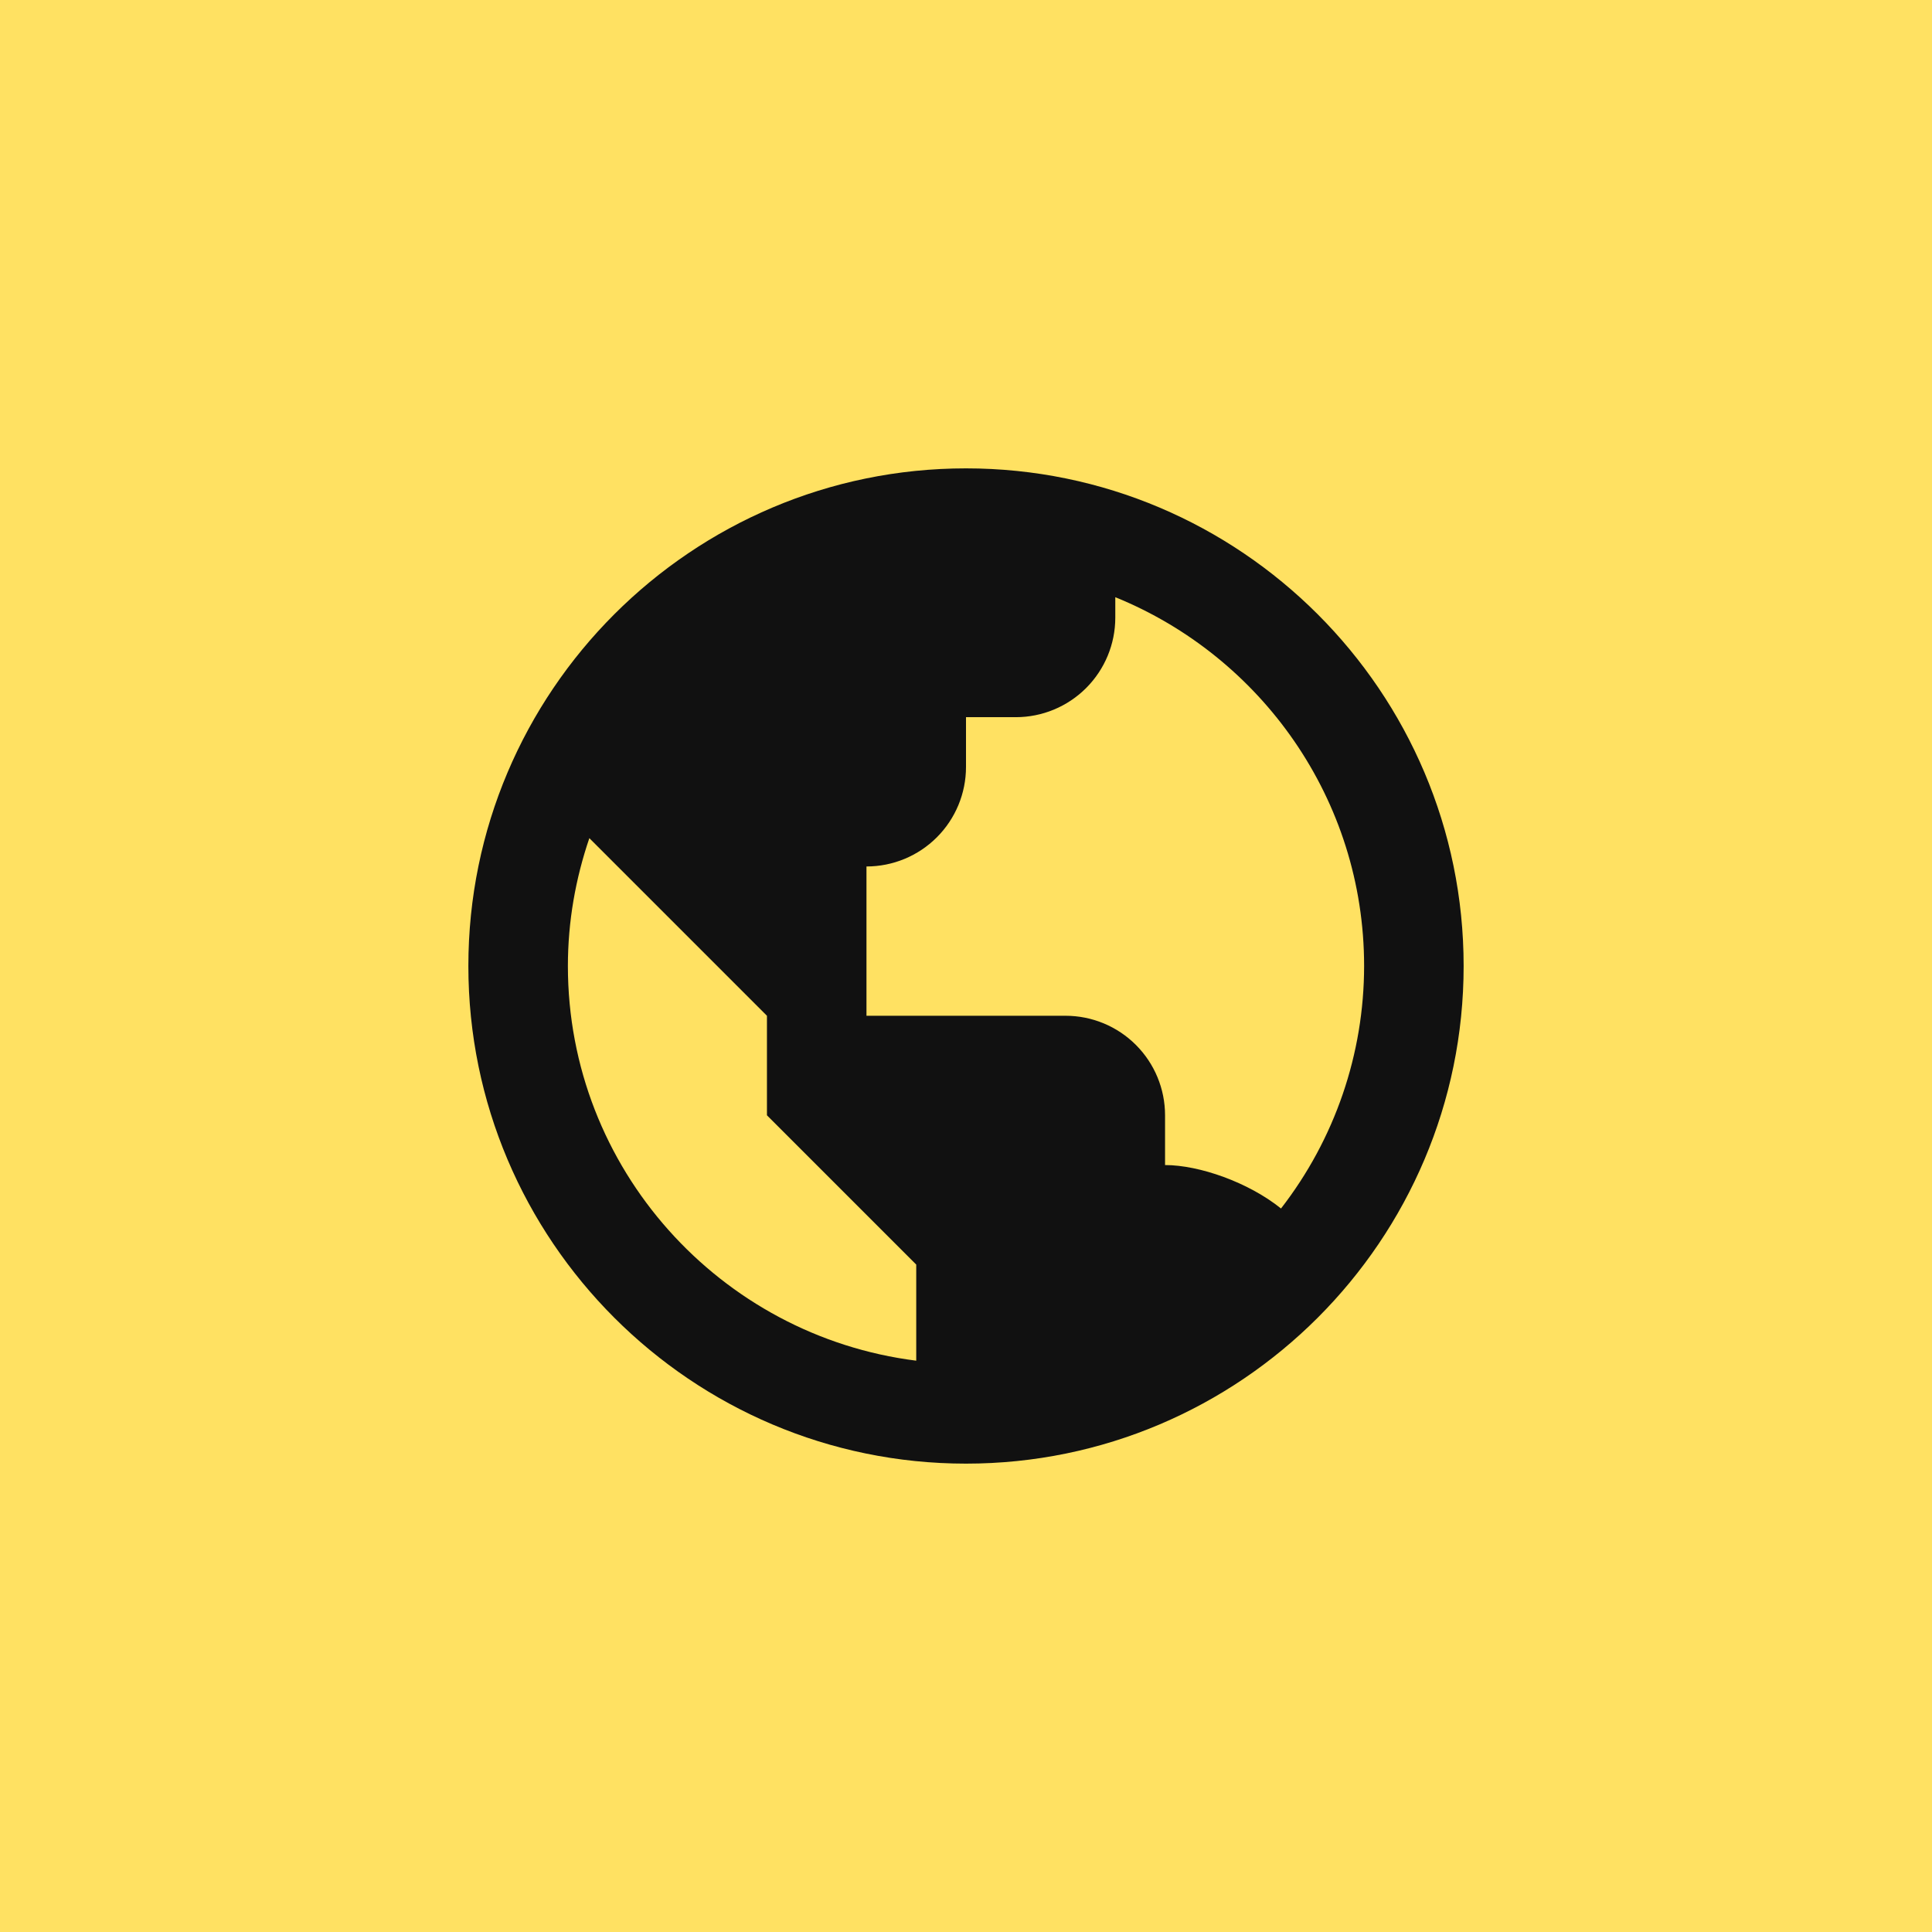
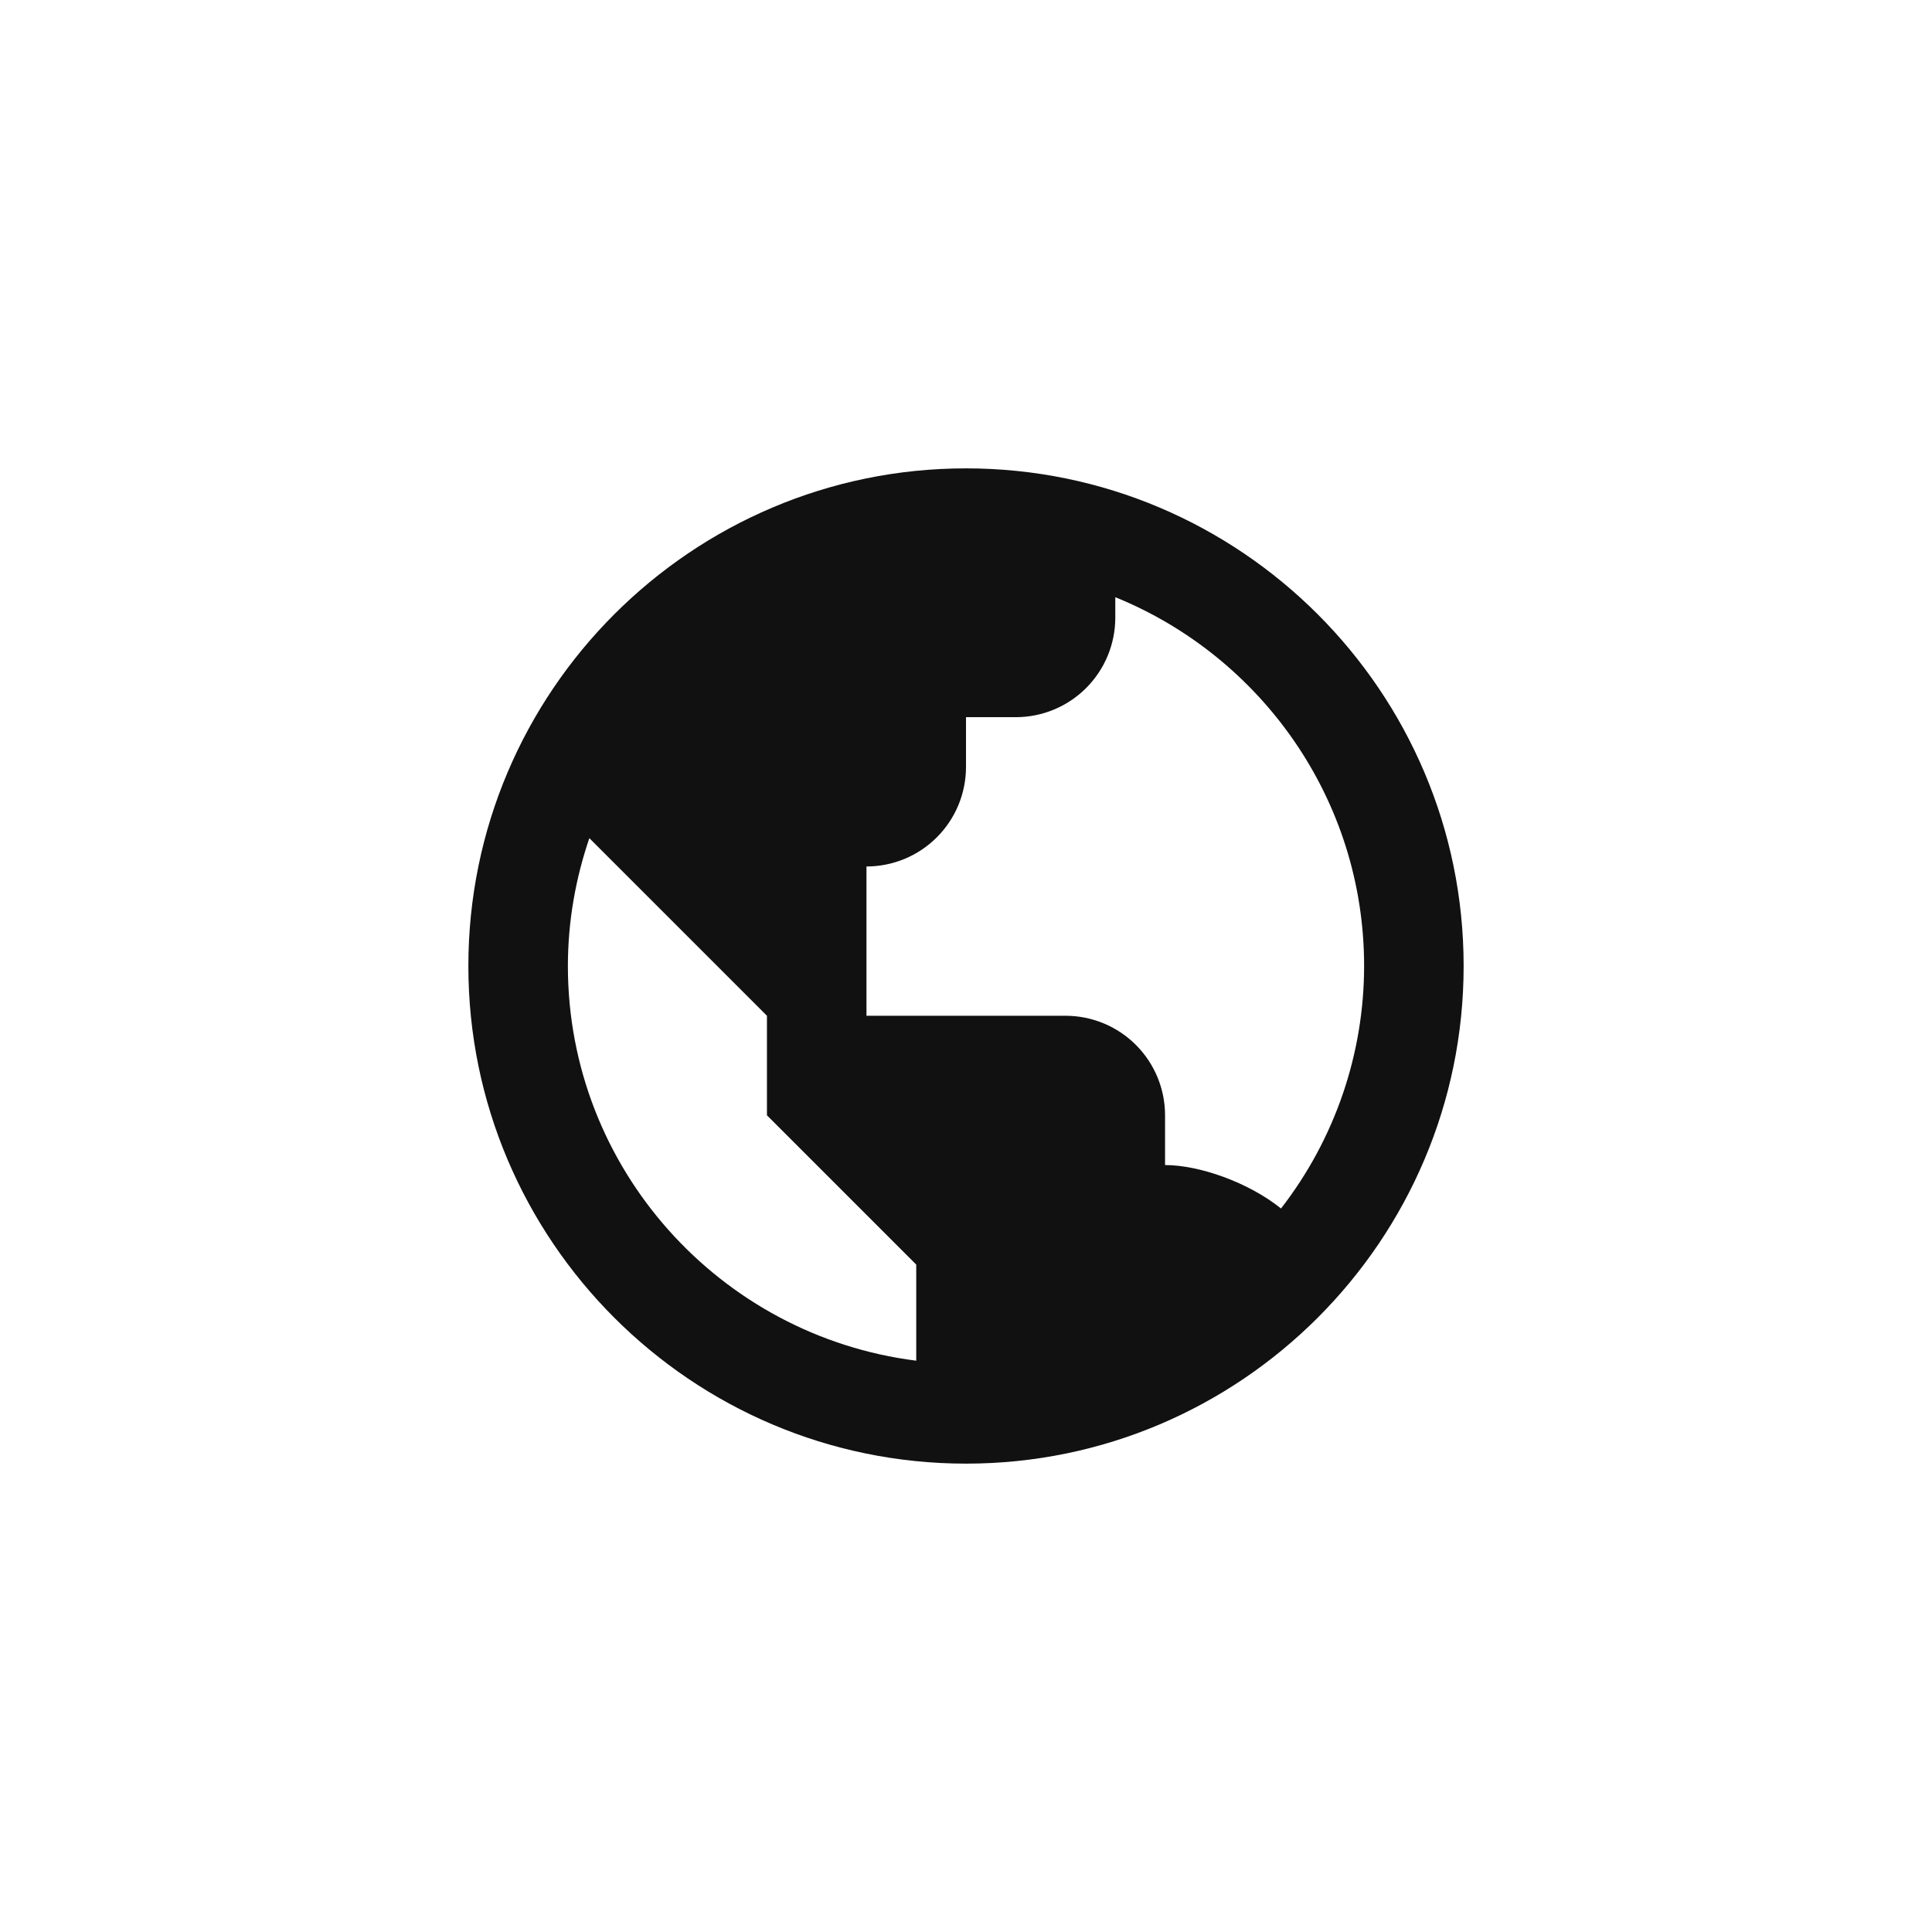
<svg xmlns="http://www.w3.org/2000/svg" width="66" height="66" viewBox="0 0 66 66" fill="none">
-   <rect width="66" height="66" fill="#FFE162" />
  <path d="M33 16C23.626 16 16 23.626 16 33C16 42.374 23.626 50 33 50C42.374 50 50 42.374 50 33C50 23.626 42.374 16 33 16ZM19.4 33C19.4 31.472 19.665 30.005 20.133 28.633L22.8 31.3L26.2 34.7V38.1L29.6 41.5L31.3 43.2V46.483C24.604 45.641 19.4 39.922 19.4 33ZM43.761 41.284C42.651 40.39 40.968 39.8 39.8 39.8V38.1C39.8 37.198 39.442 36.334 38.804 35.696C38.166 35.058 37.302 34.7 36.4 34.7H29.6V29.6C30.502 29.6 31.366 29.242 32.004 28.604C32.642 27.966 33 27.102 33 26.2V24.5H34.7C35.602 24.5 36.467 24.142 37.104 23.504C37.742 22.866 38.1 22.002 38.1 21.1V20.401C43.078 22.423 46.6 27.305 46.6 33C46.599 36 45.6 38.914 43.761 41.284Z" fill="#111111" />
</svg>